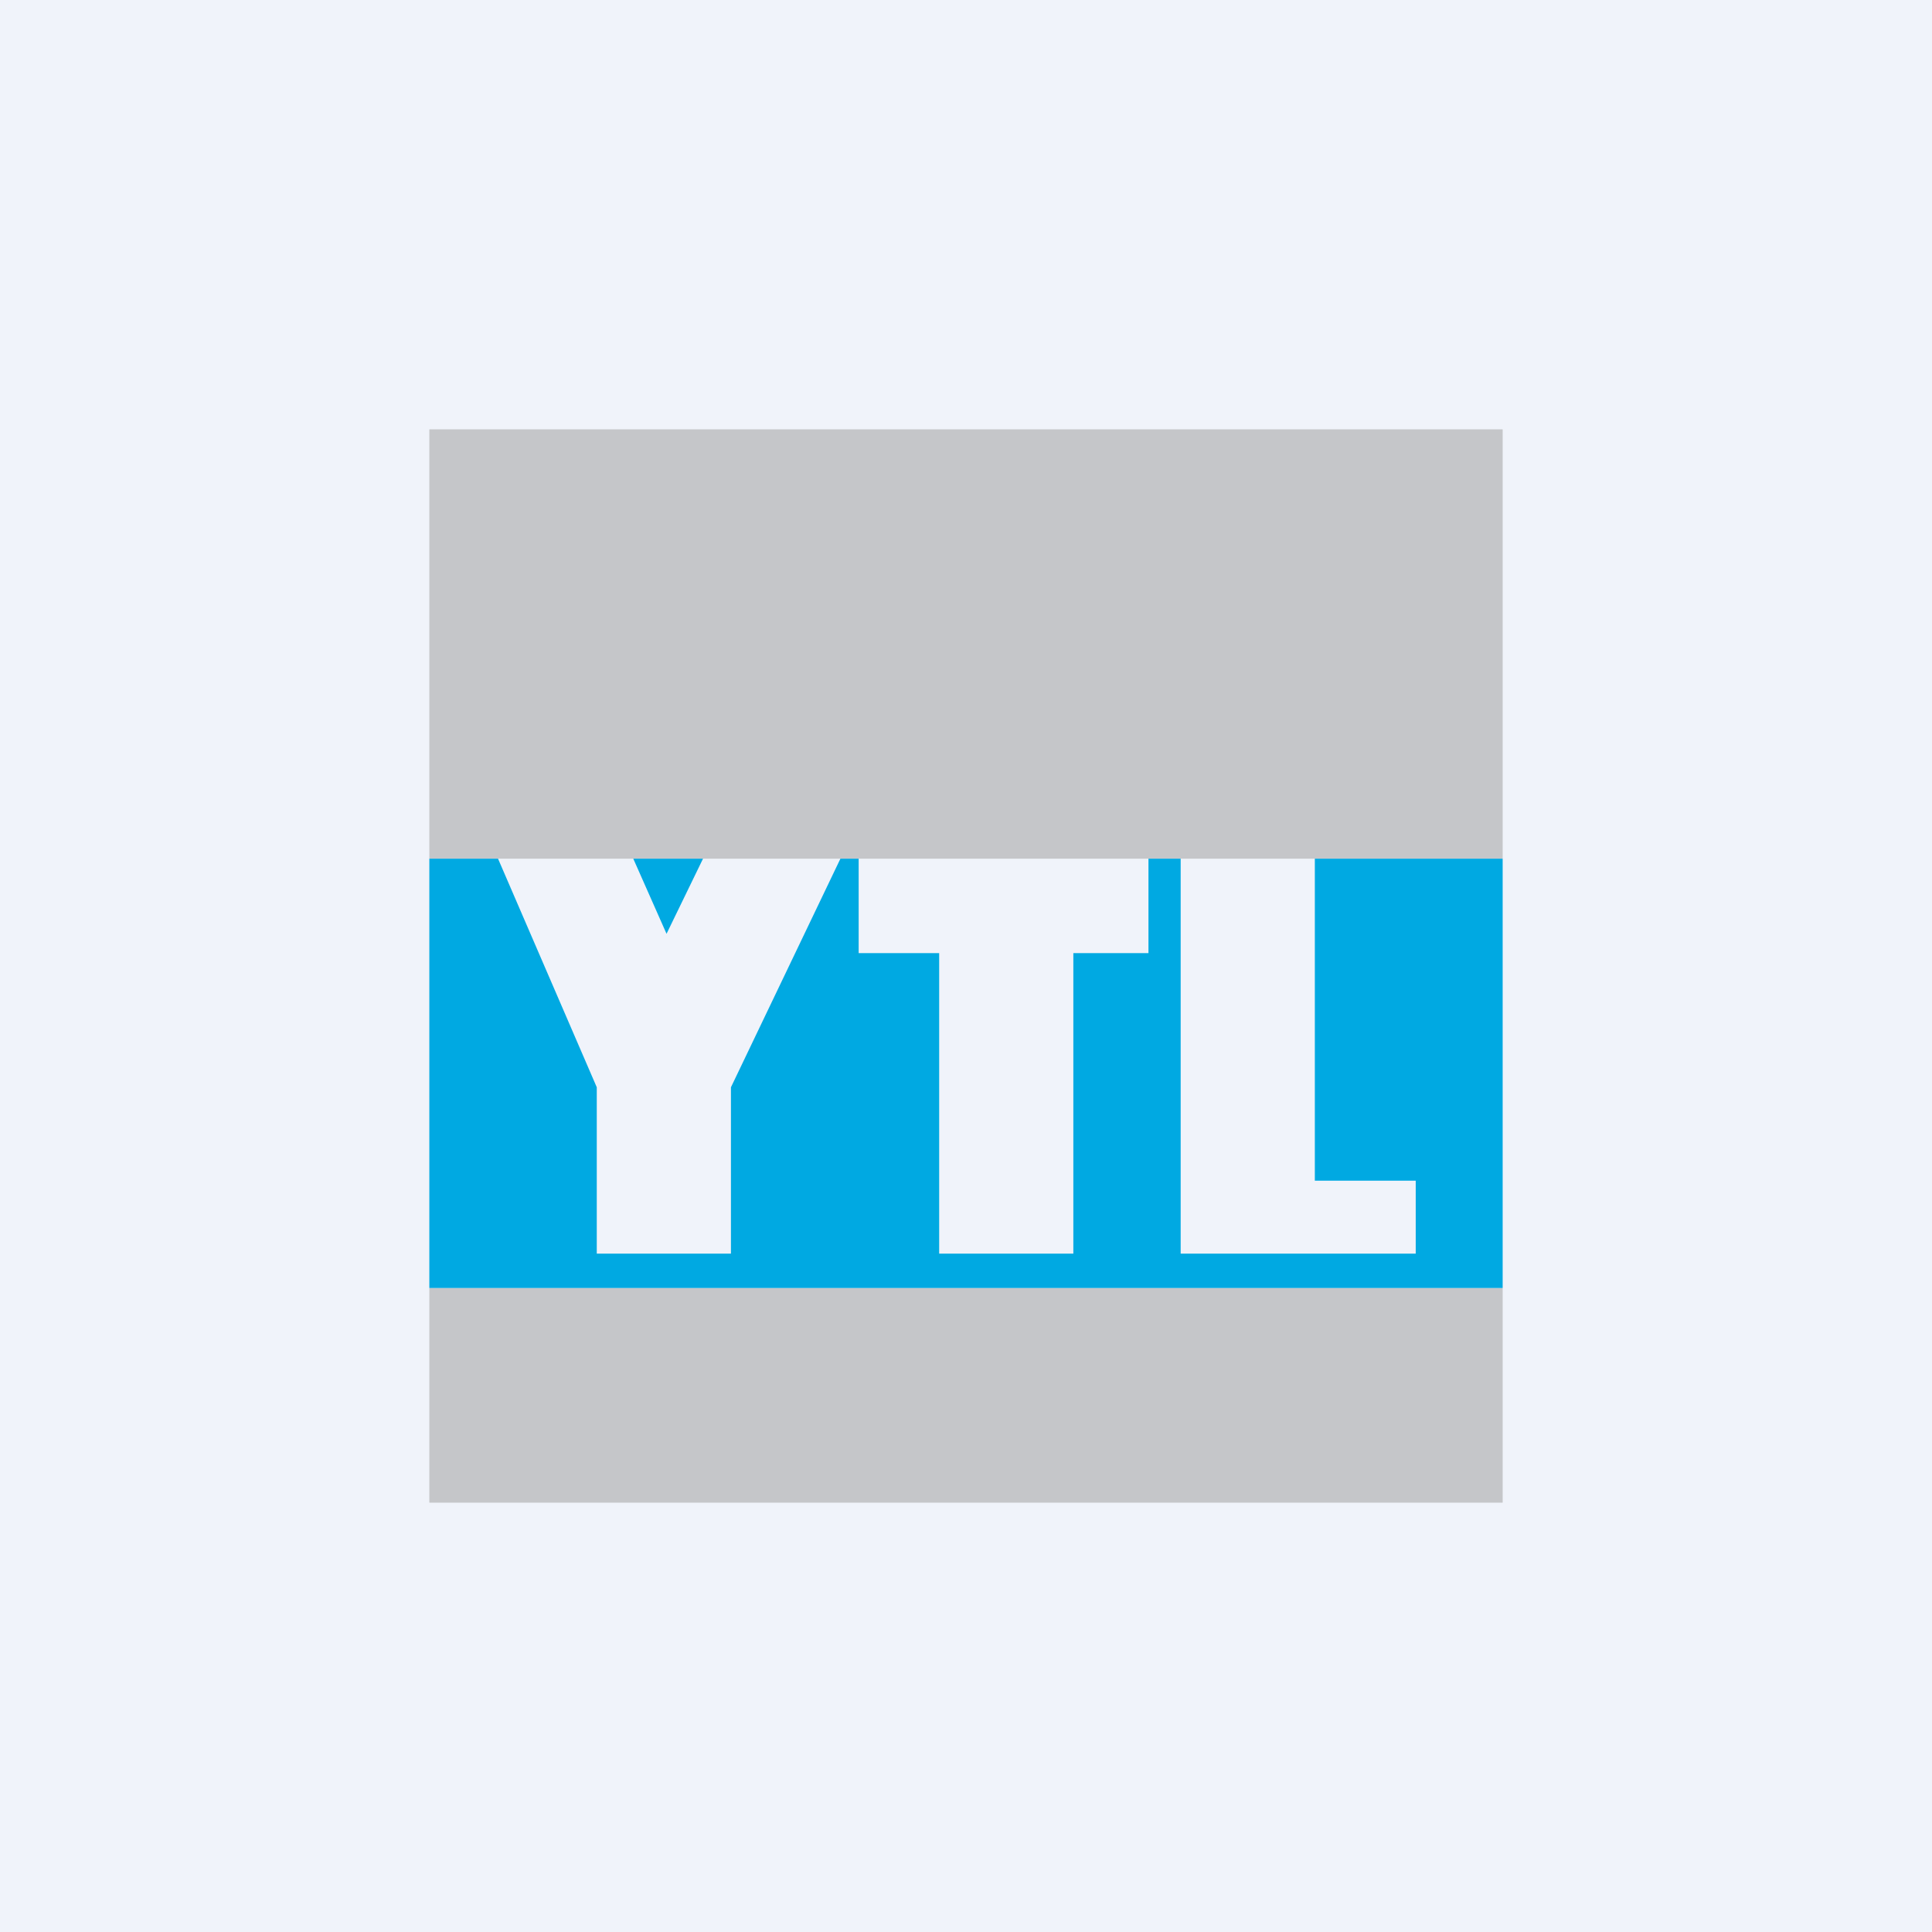
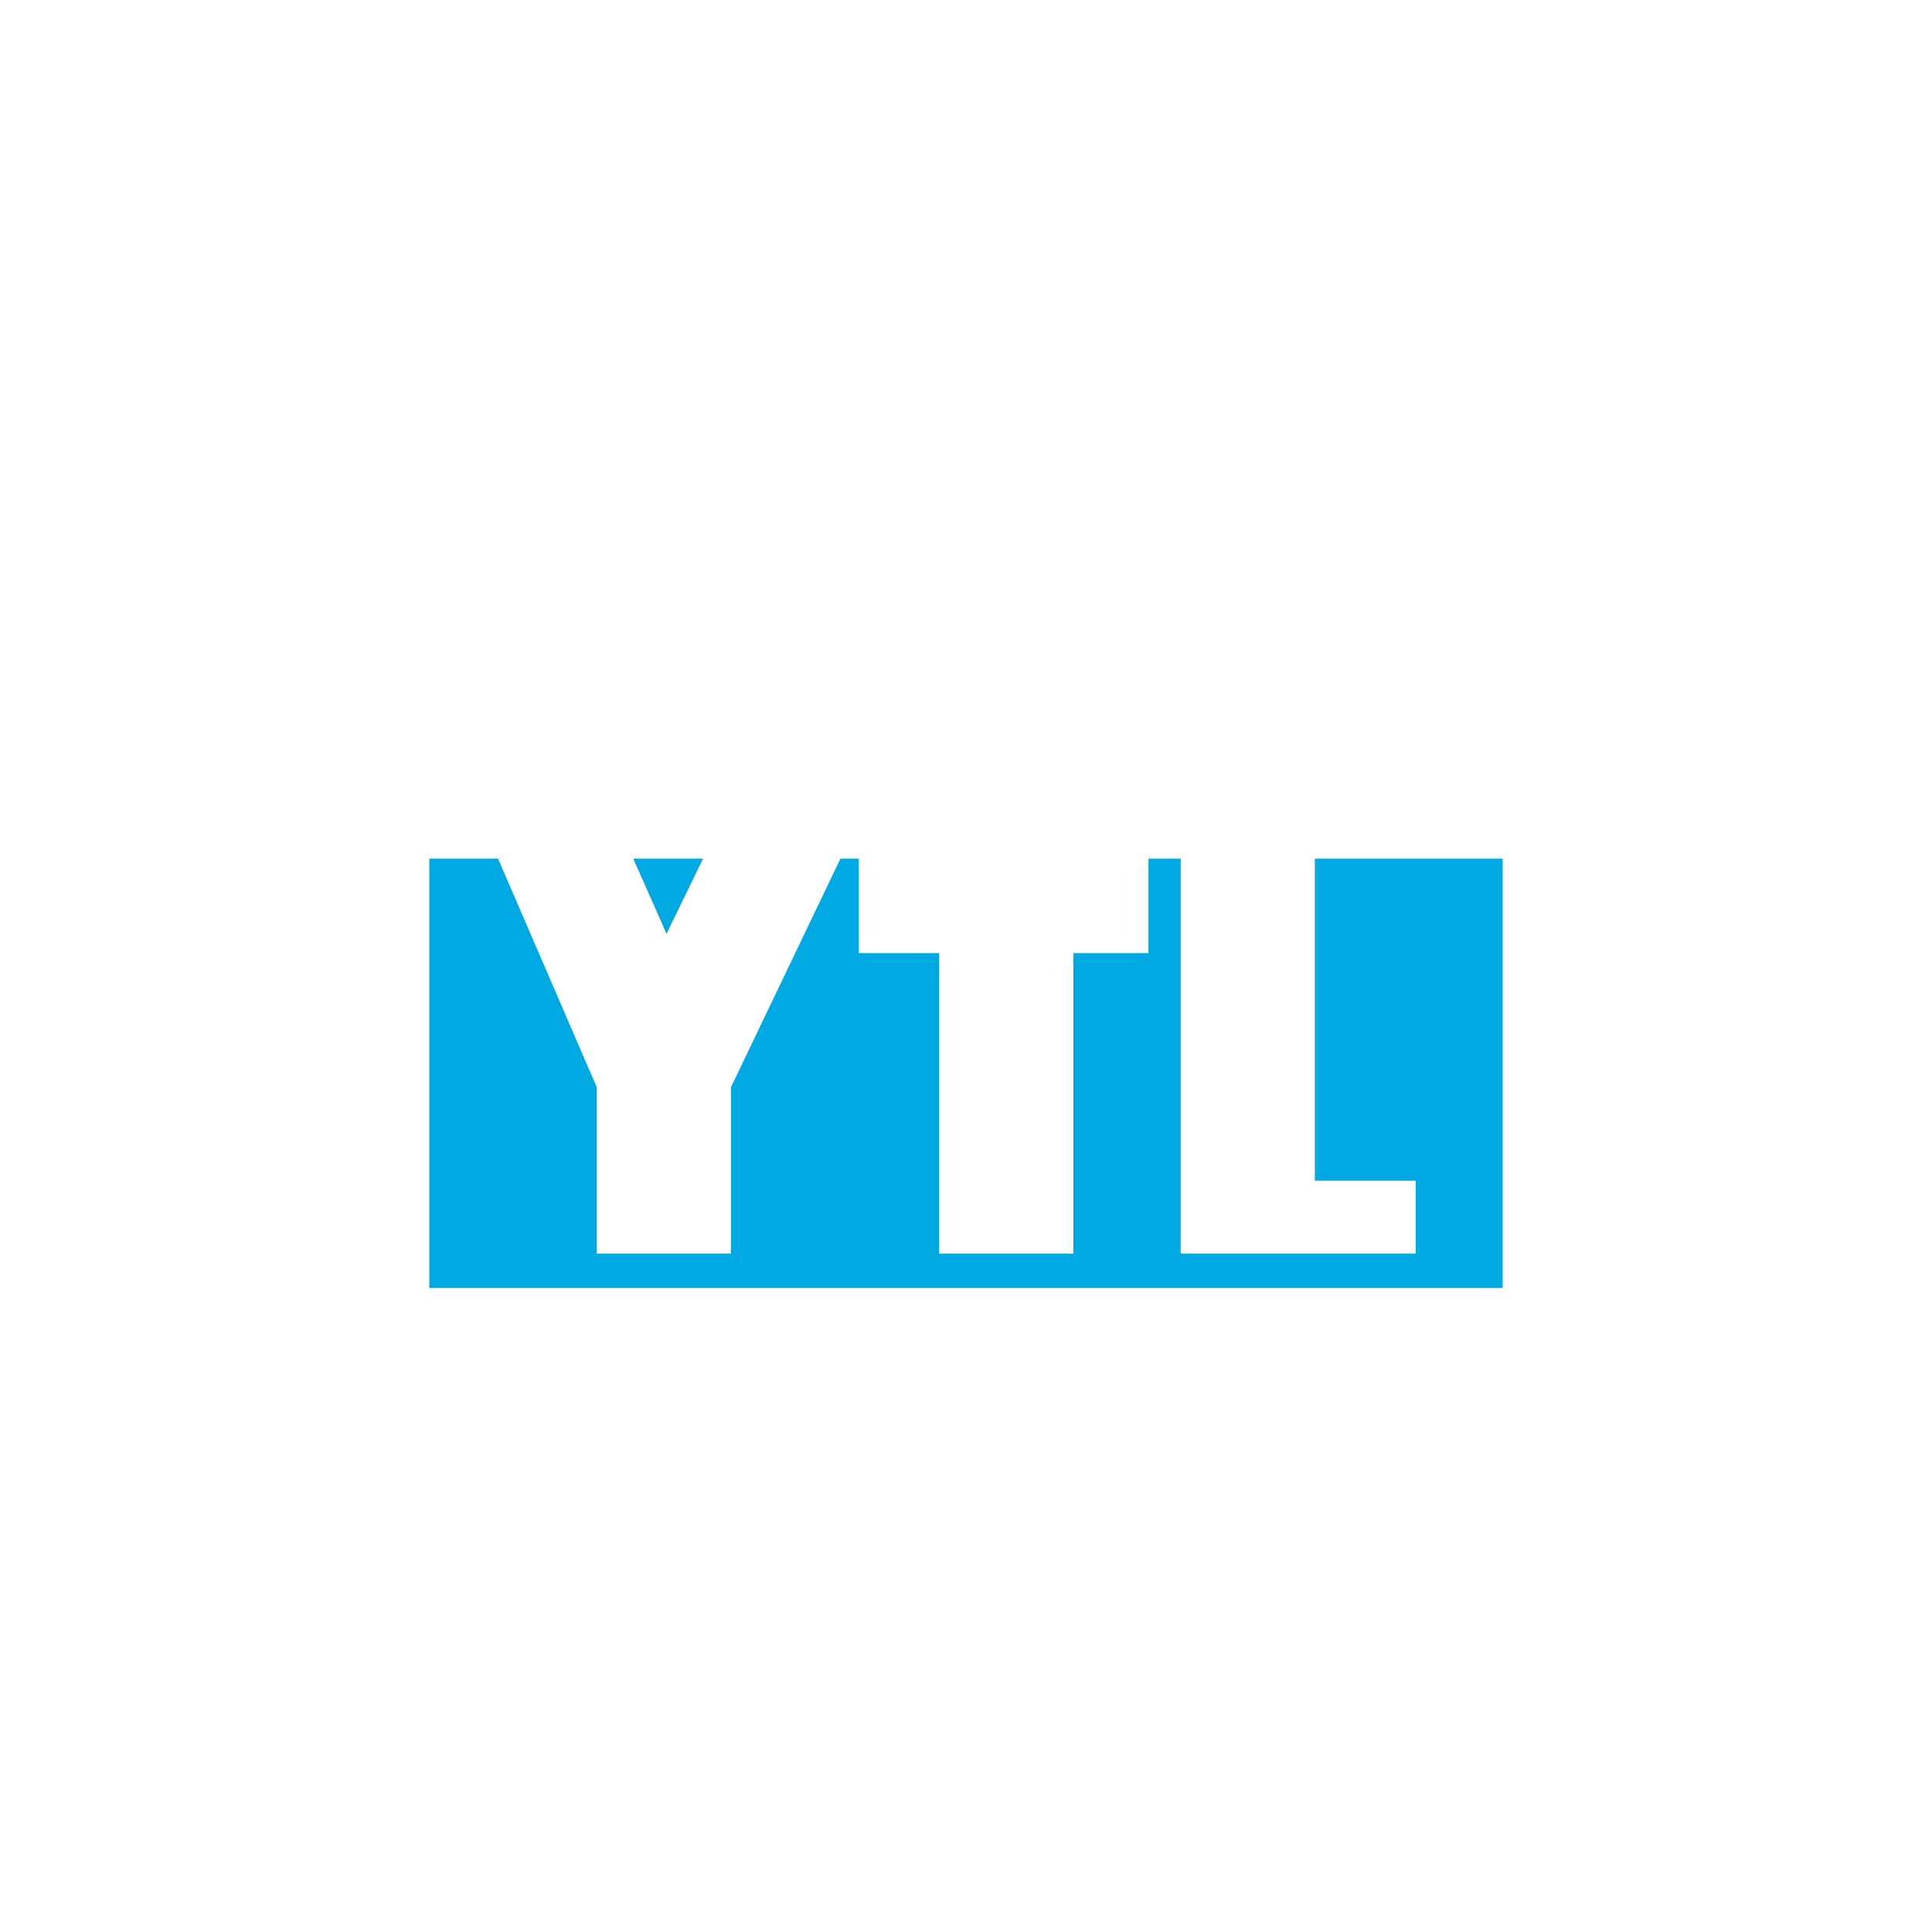
<svg xmlns="http://www.w3.org/2000/svg" width="18" height="18" viewBox="0 0 18 18">
-   <path fill="#F0F3FA" d="M0 0h18v18H0z" />
-   <path opacity=".6" fill="#A9A8A9" d="M4 4h10v4H4zM4 12h10v2H4v-2Z" />
  <path fill-rule="evenodd" d="M4.64 8H4v4h10V8h-1.75v3h.94v.68H11V8h-.3v.88H8V8h-.17l-1.02 2.13v1.55H5.56v-1.55L4.64 8Zm1.9 0H5.9l.31.7.34-.7Zm3.46.88H8.75v2.8H10v-2.8Z" fill="#00A9E2" />
</svg>